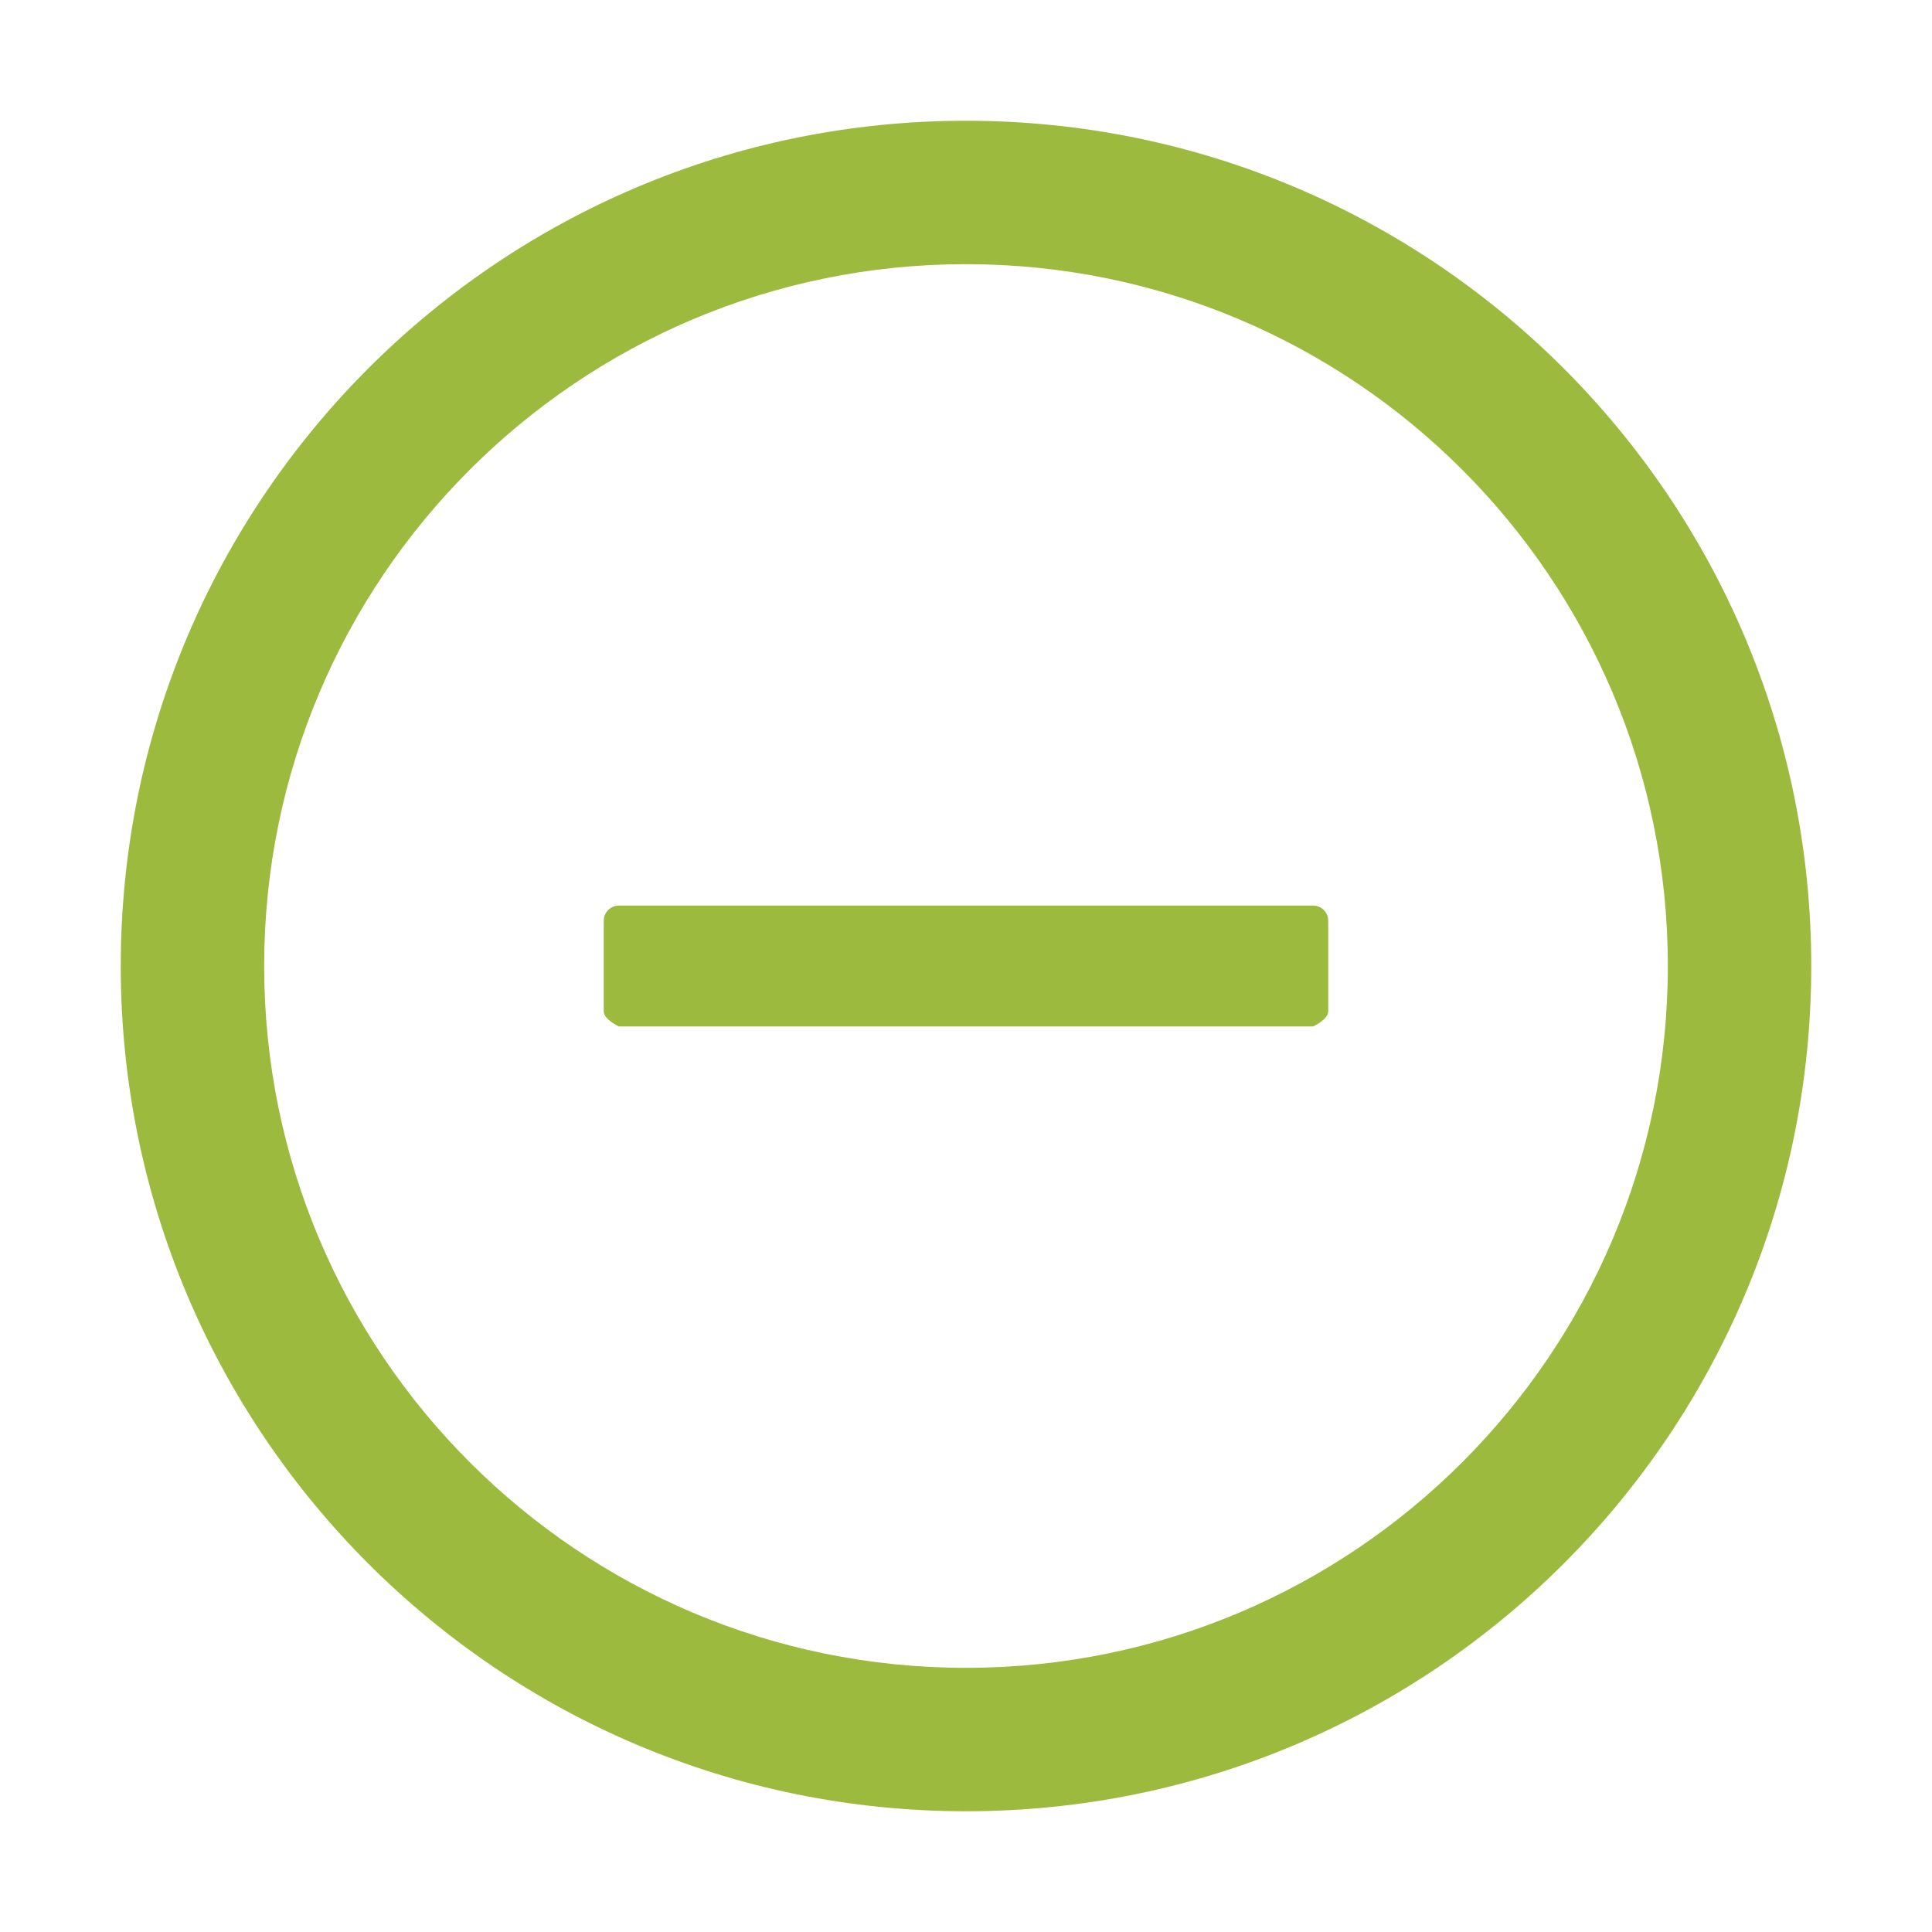
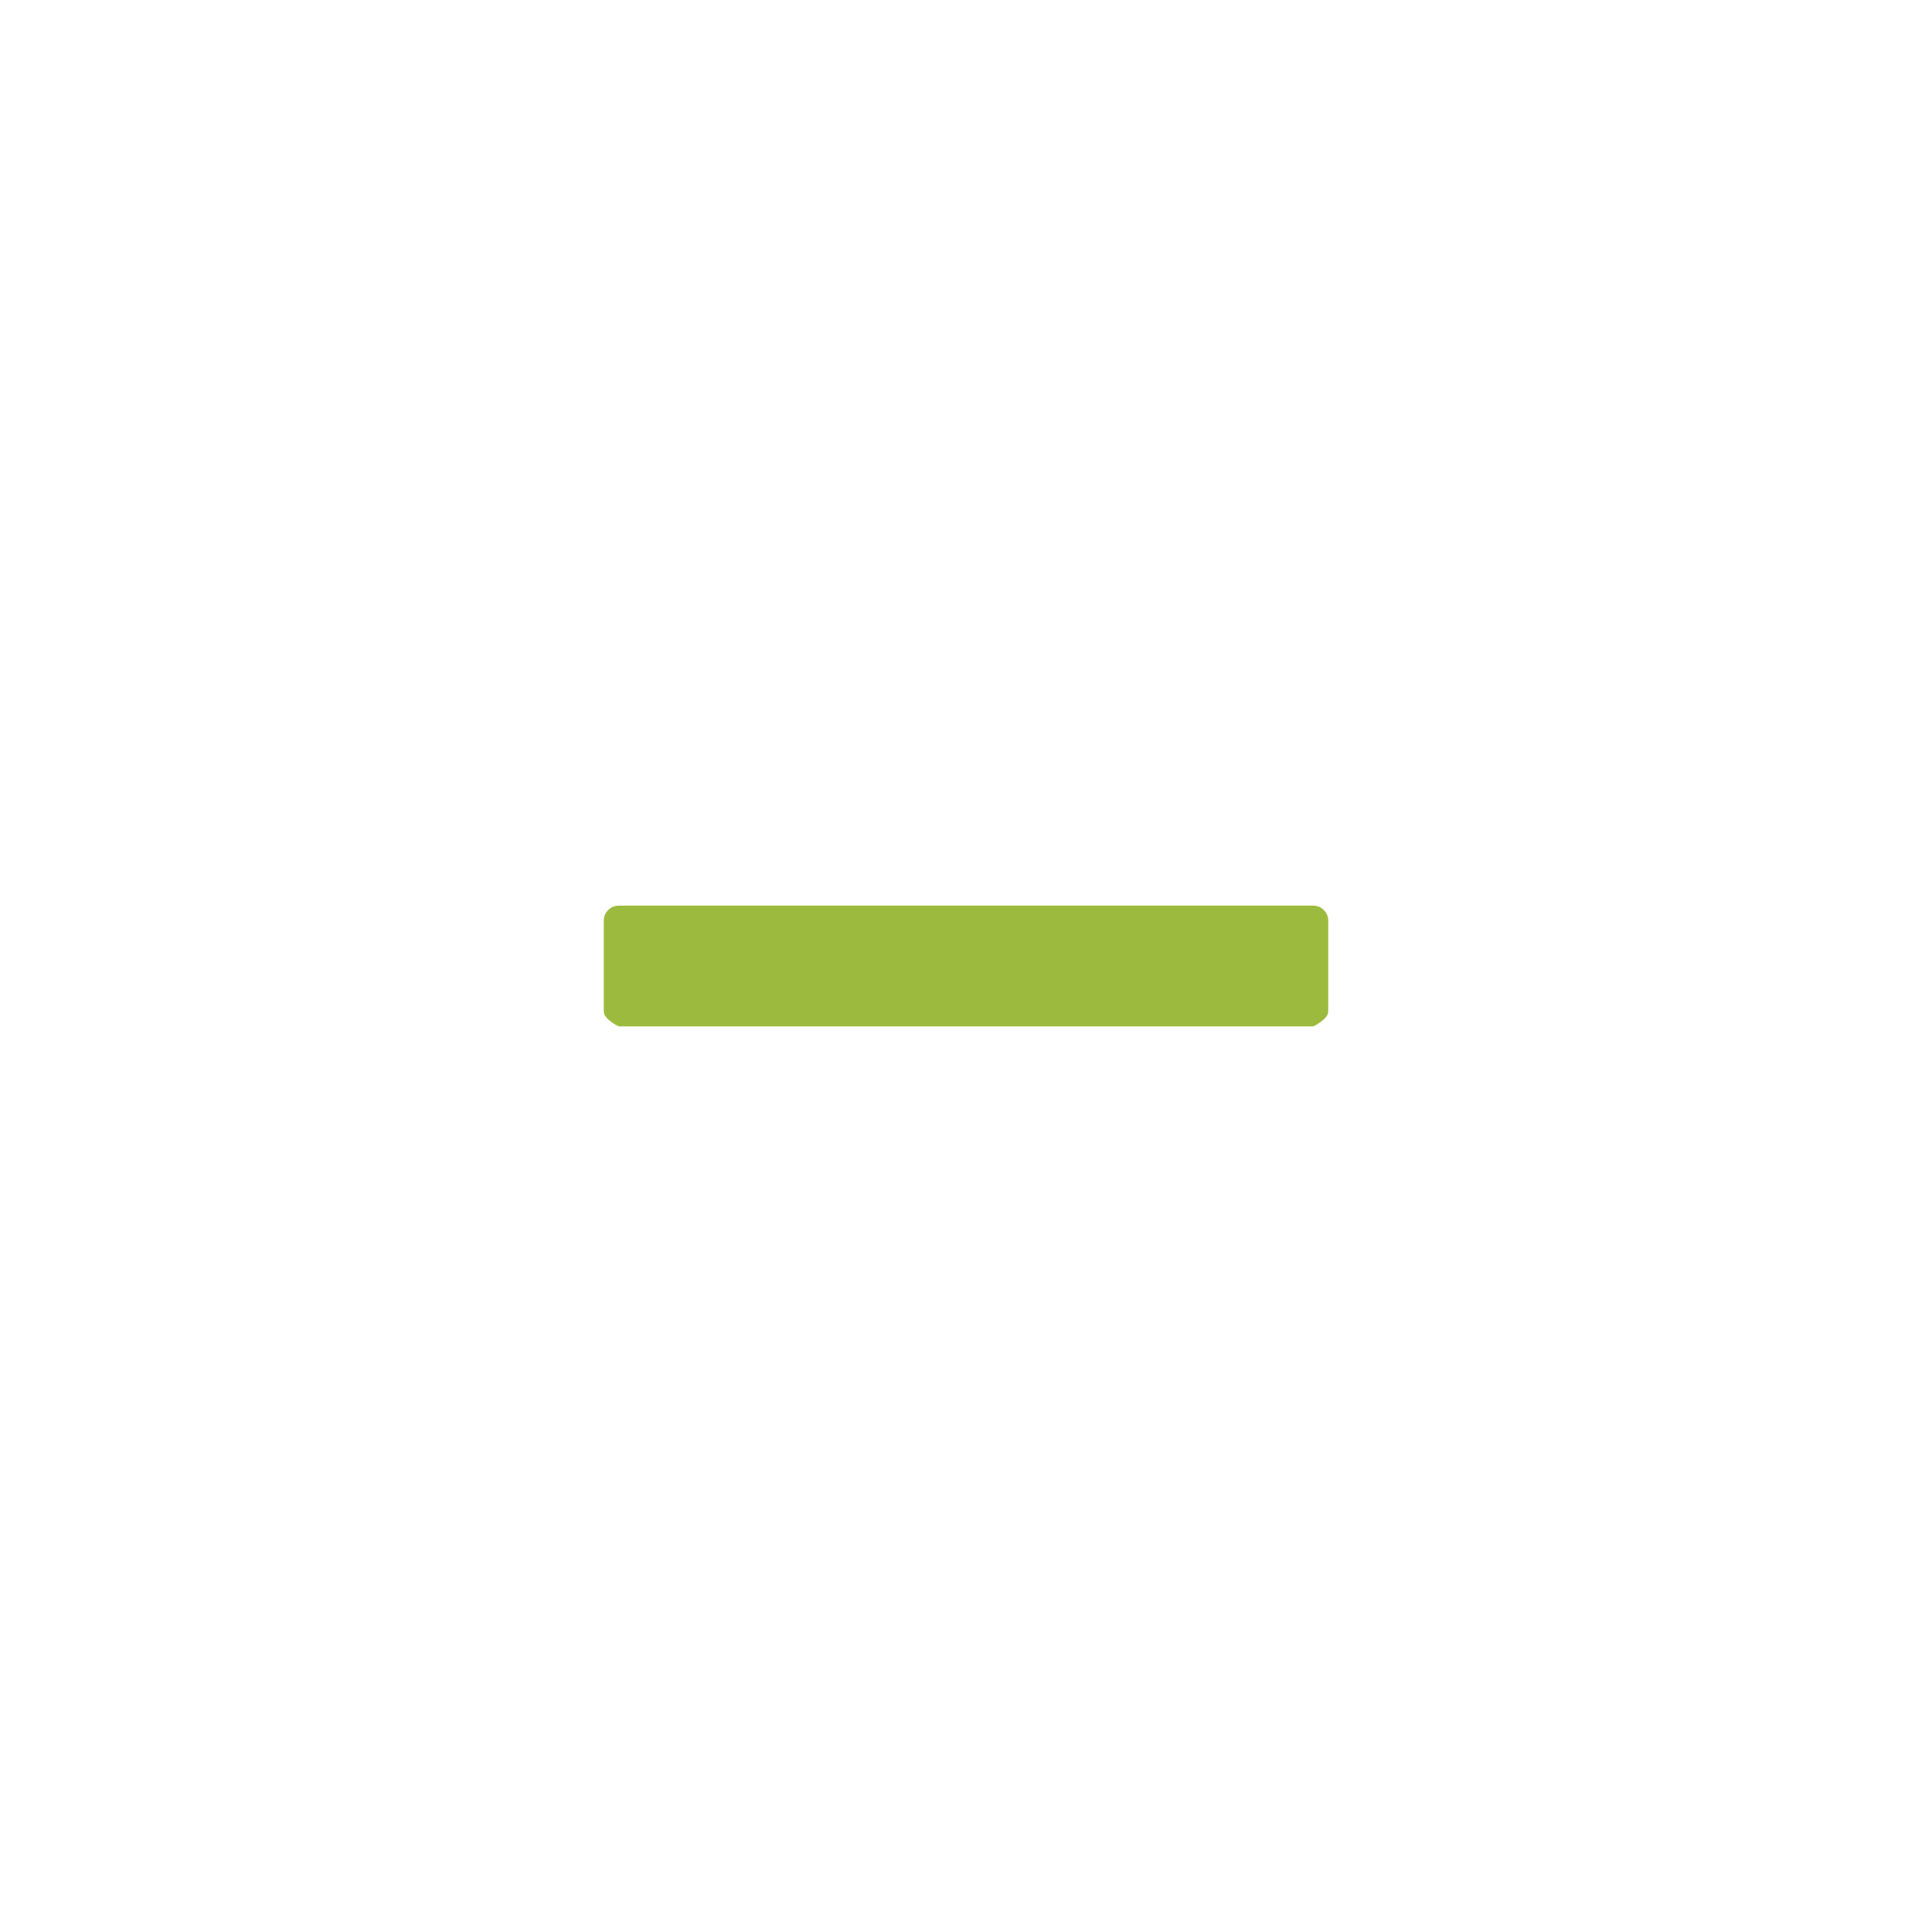
<svg xmlns="http://www.w3.org/2000/svg" width="30" height="30" viewBox="0 0 30 30" fill="none">
-   <path d="M20.391 14.062C14.45 14.062 16.043 14.062 9.609 14.062C9.48 14.062 9.375 14.168 9.375 14.297V15.703C9.375 15.832 9.609 15.938 9.609 15.938H20.391C20.391 15.938 20.625 15.832 20.625 15.703V14.297C20.625 14.168 20.52 14.062 20.391 14.062Z" fill="#9CBB3E" />
-   <path d="M15 1.875C7.752 1.875 1.875 7.752 1.875 15C1.875 22.248 7.752 28.125 15 28.125C22.248 28.125 28.125 22.248 28.125 15C28.125 7.752 22.248 1.875 15 1.875ZM15 25.898C8.982 25.898 4.102 21.018 4.102 15C4.102 8.982 8.982 4.102 15 4.102C21.018 4.102 25.898 8.982 25.898 15C25.898 21.018 21.018 25.898 15 25.898Z" fill="#9CBB3E" />
+   <path d="M20.391 14.062C14.45 14.062 16.043 14.062 9.609 14.062C9.48 14.062 9.375 14.168 9.375 14.297V15.703C9.375 15.832 9.609 15.938 9.609 15.938H20.391C20.391 15.938 20.625 15.832 20.625 15.703V14.297C20.625 14.168 20.52 14.062 20.391 14.062" fill="#9CBB3E" />
</svg>